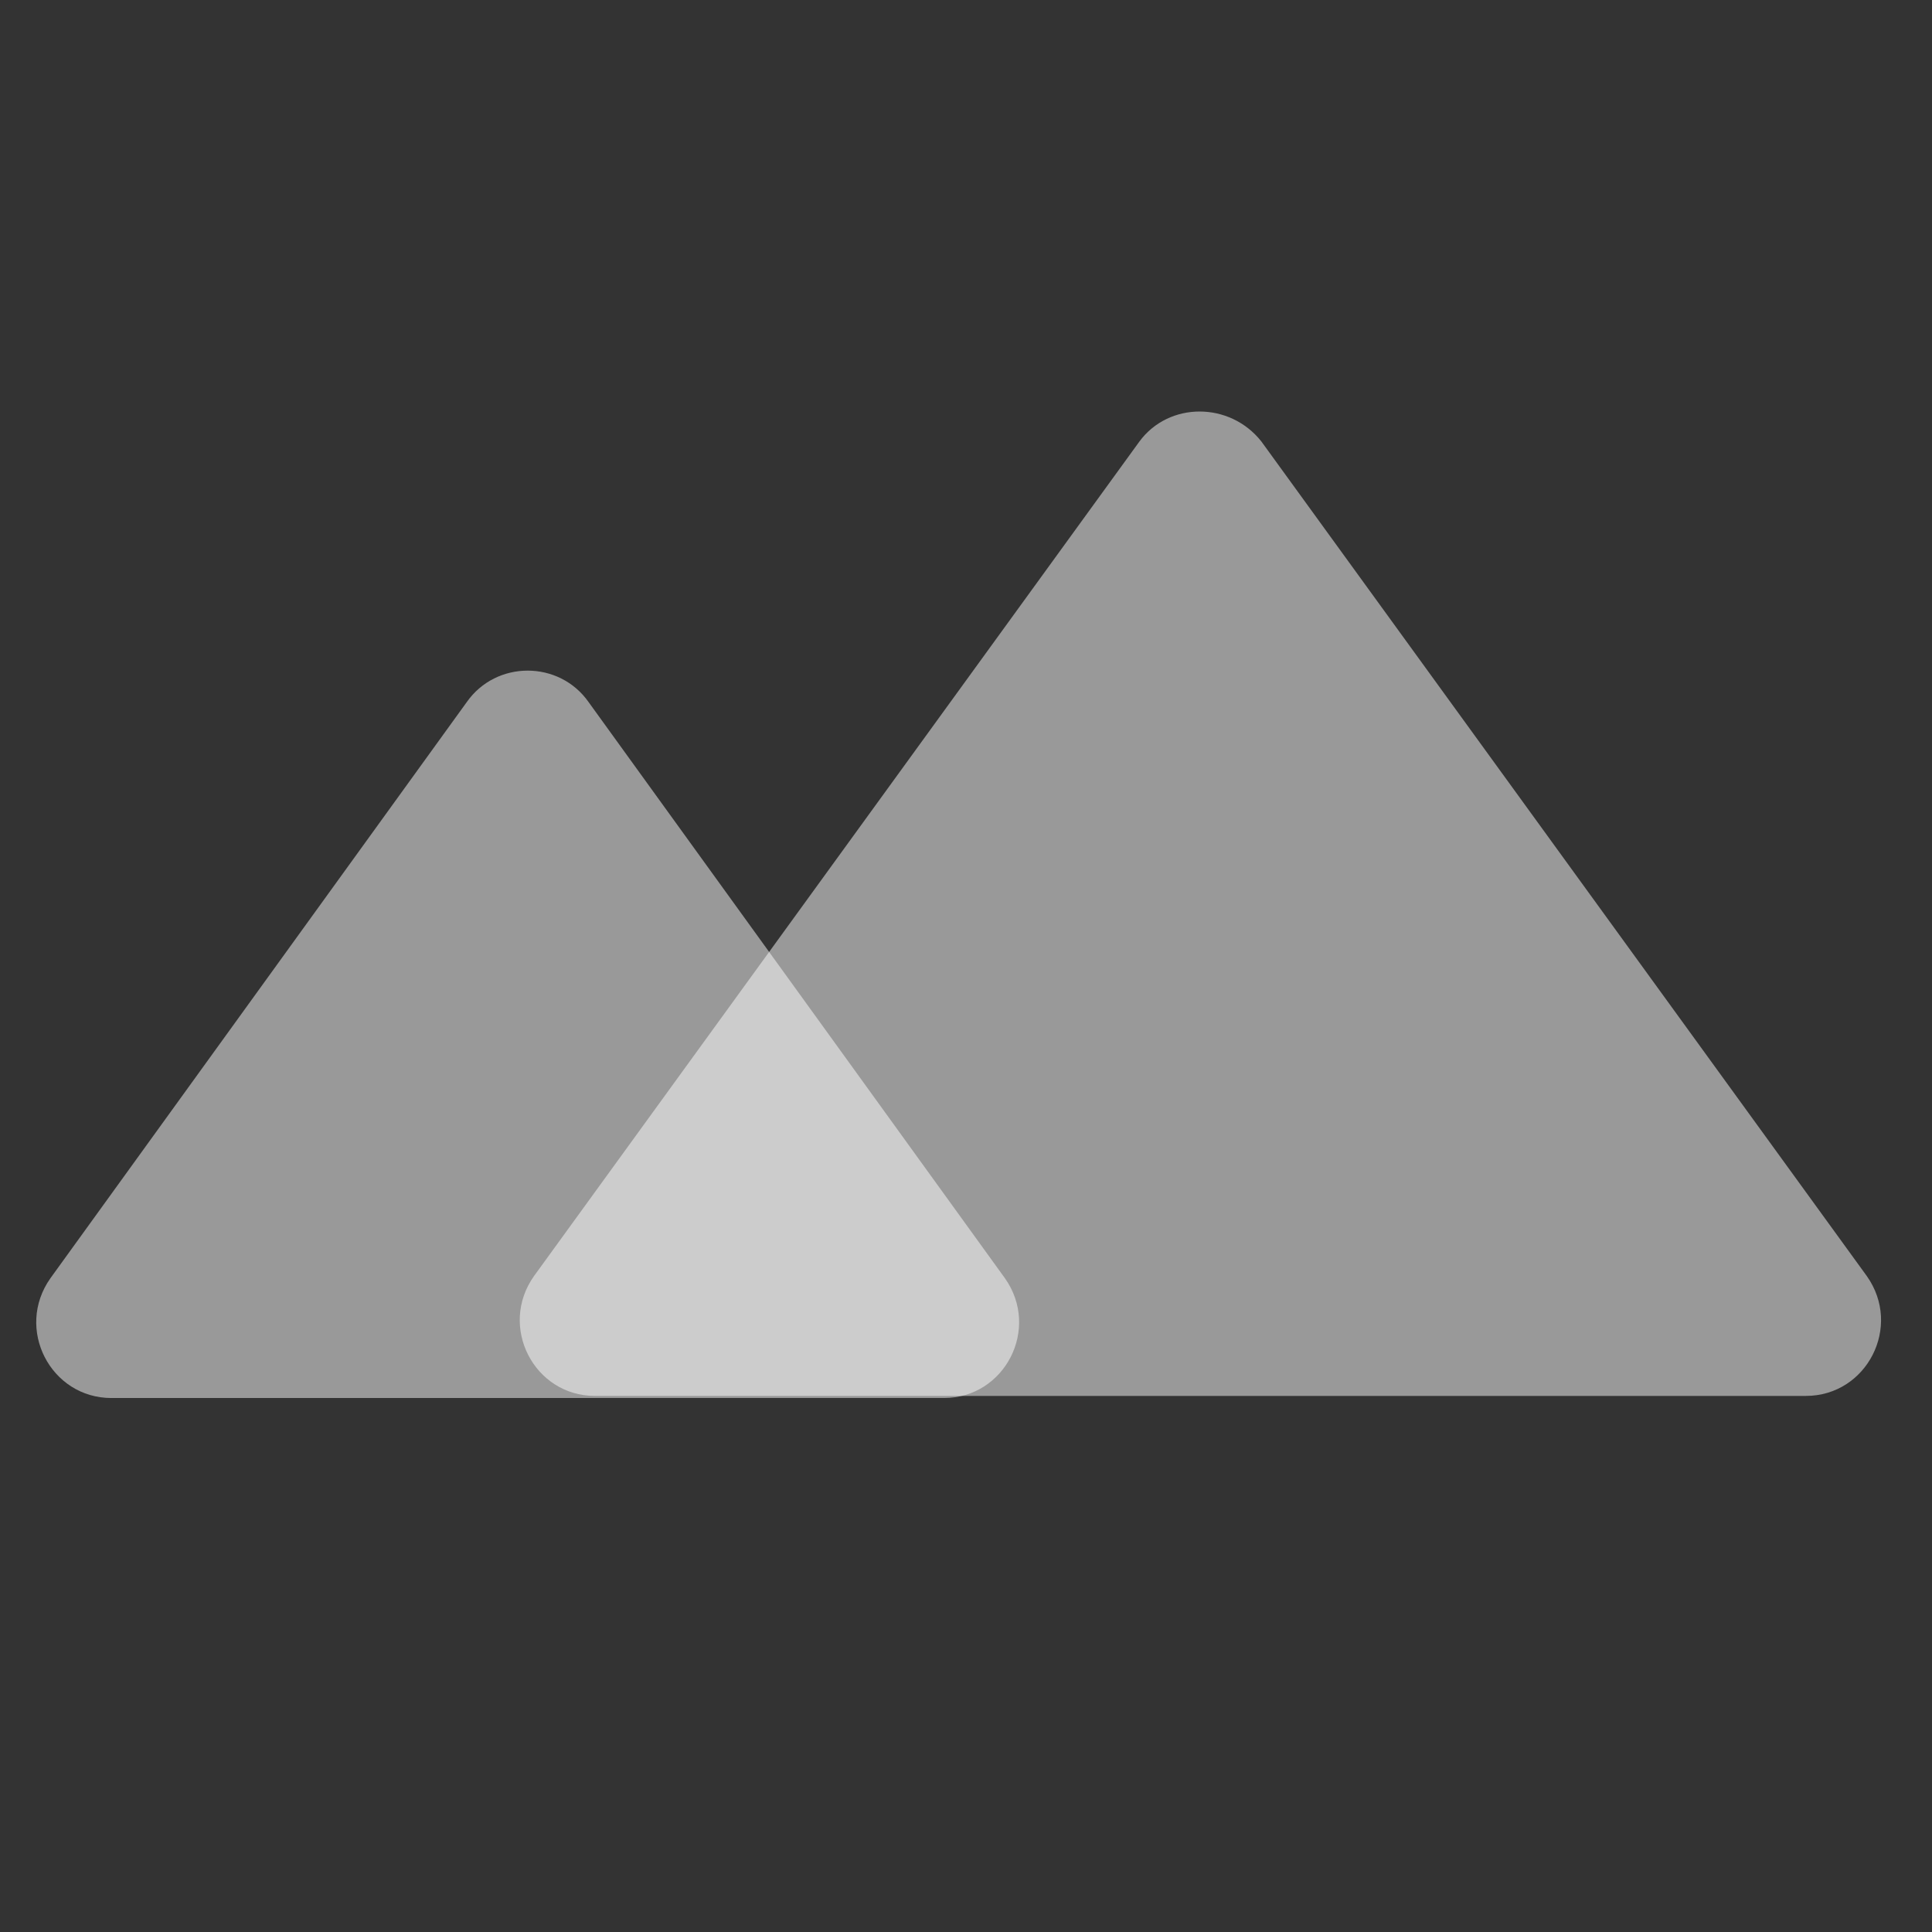
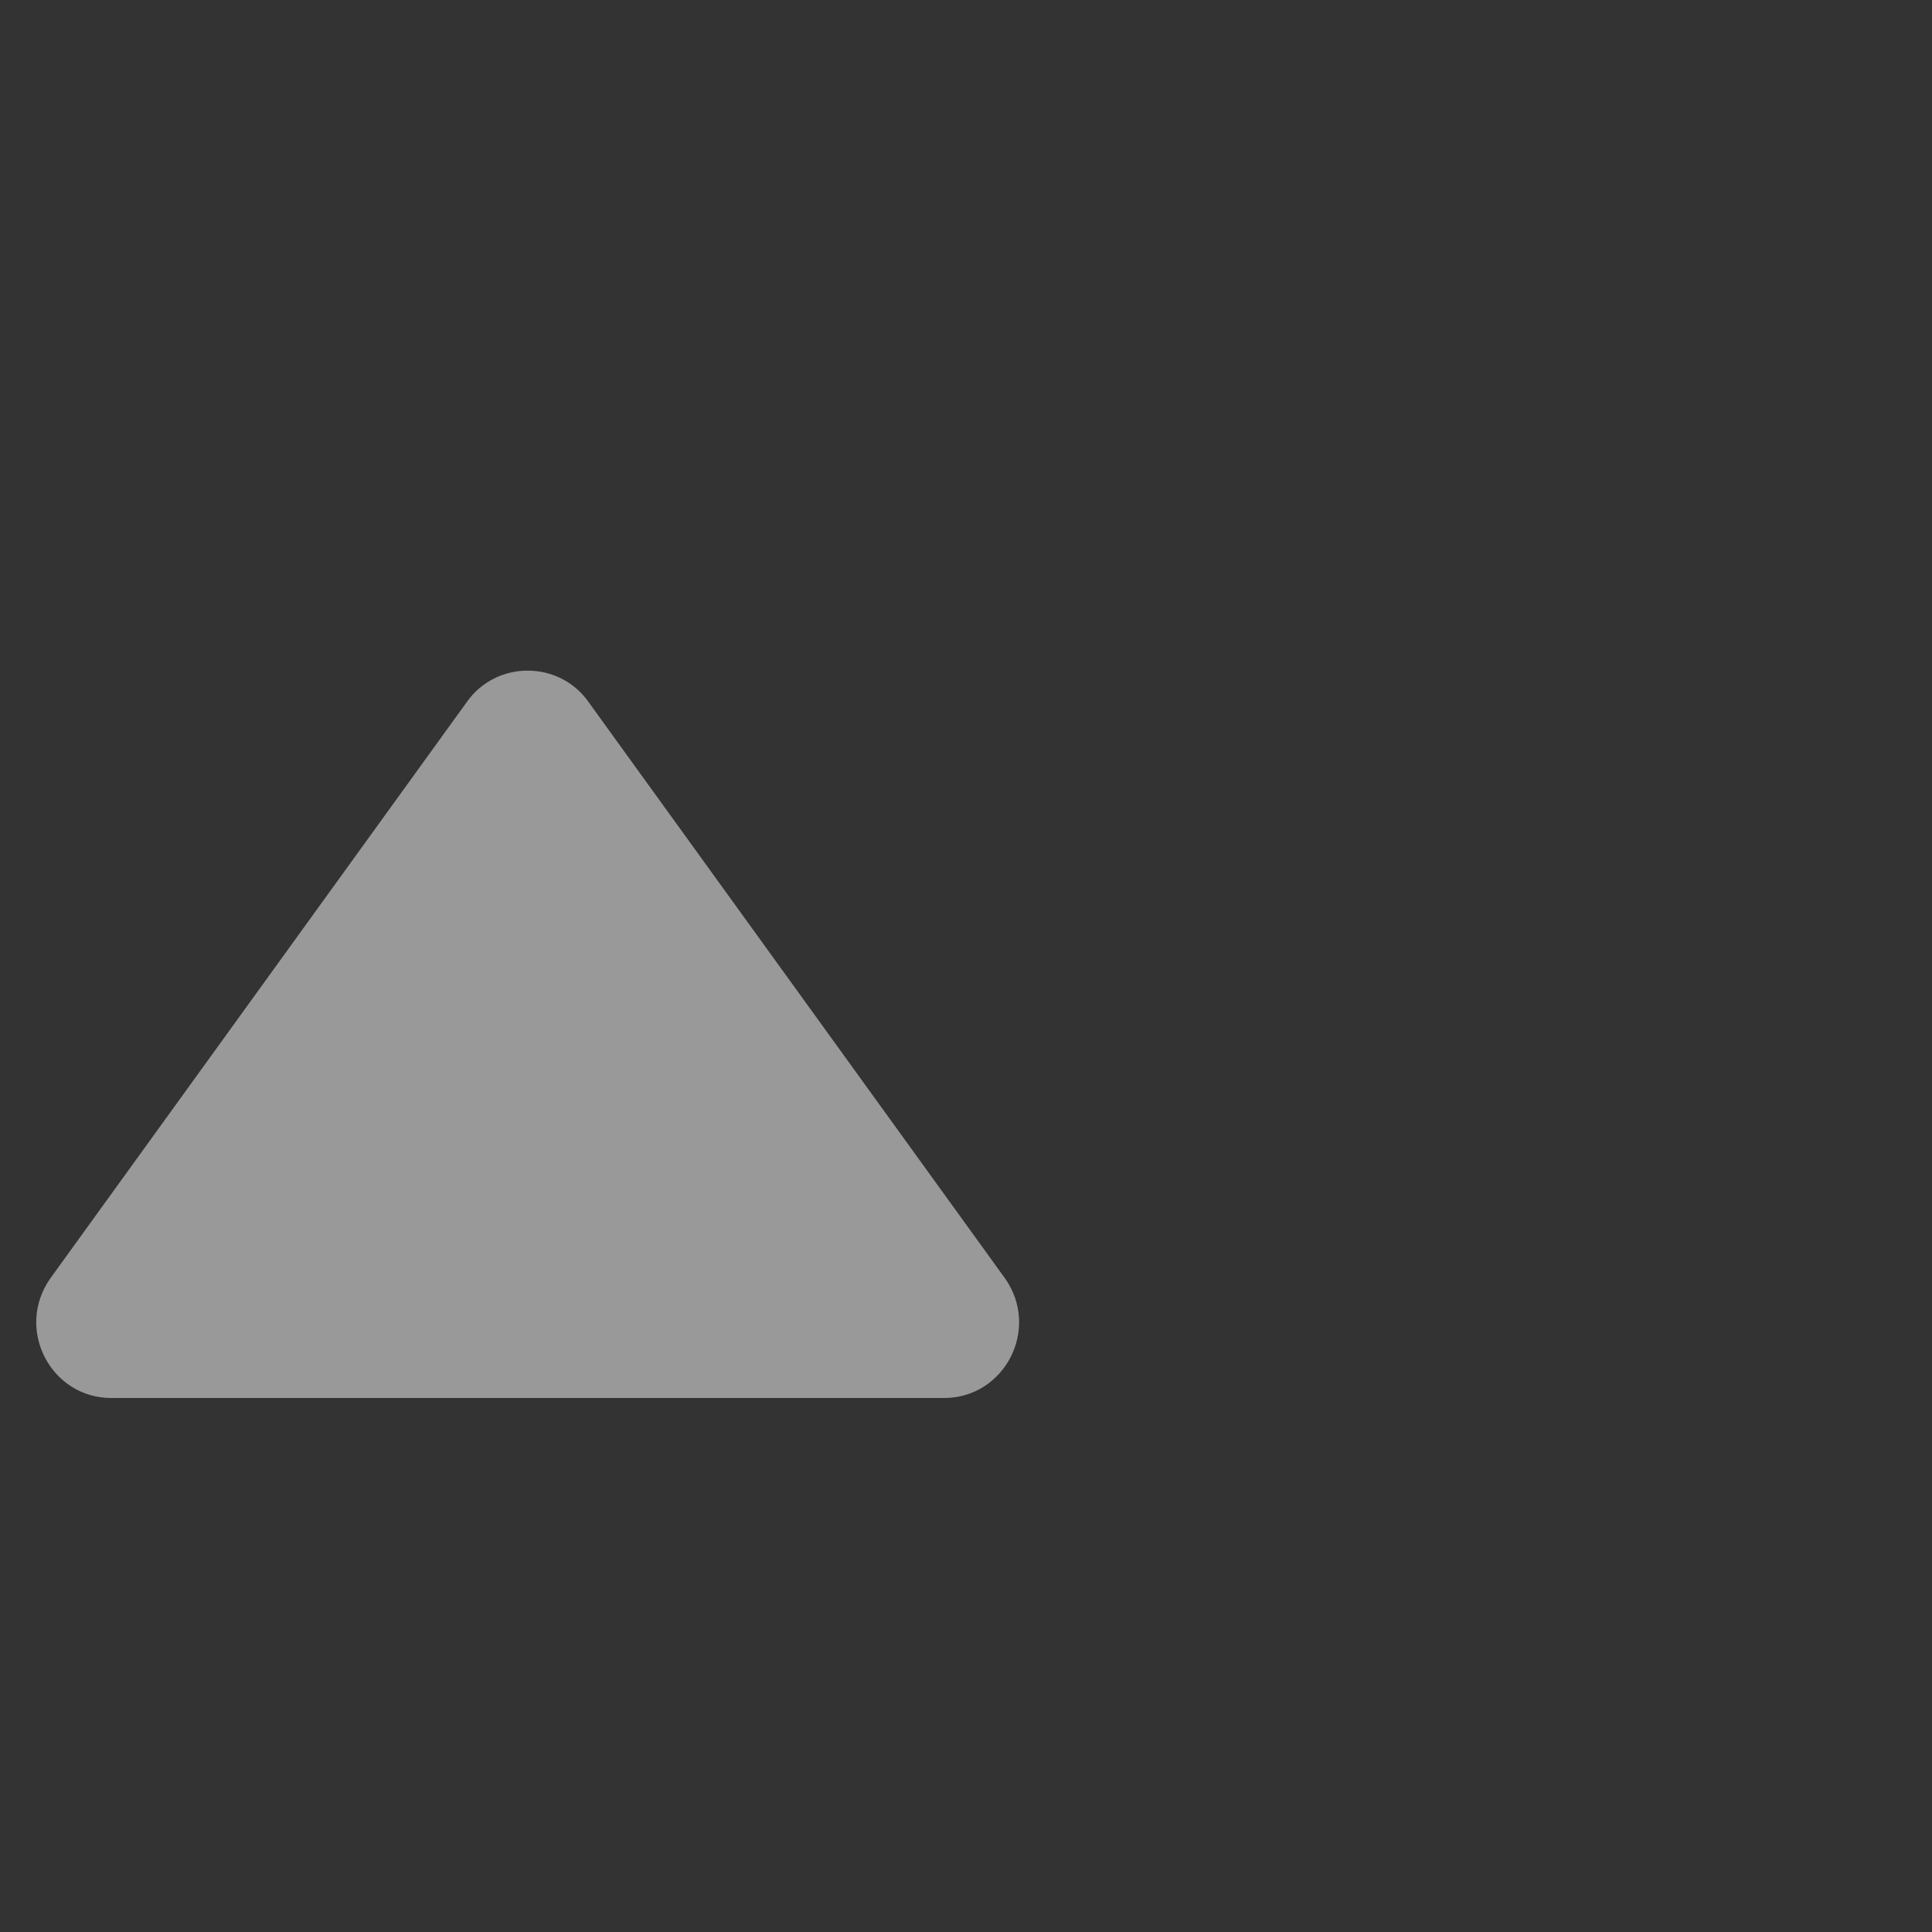
<svg xmlns="http://www.w3.org/2000/svg" version="1.1" id="Layer_1" x="0px" y="0px" viewBox="0 0 91.9 91.9" style="enable-background:new 0 0 91.9 91.9;" xml:space="preserve">
  <rect x="0" y="0" width="91.9" height="91.9" fill="#333333" stroke="none" />
  <style type="text/css">
	.st0{display:none;}
	.st1{display:inline;opacity:0.3;fill:#FFFFFF;enable-background:new    ;}
	.st2{opacity:0.5;fill:#FFFFFF;}
</style>
  <g id="Logo">
    <rect class="st0" width="91.9" height="92.5" />
    <g class="st0">
      <polygon class="st1" points="26.8,30.4 52.3,65.7 1.2,65.7   " />
-       <polygon id="Normal_1_" class="st1" points="57.2,18.7 91.3,65.7 23.1,65.7   " />
      <polyline class="st1" points="23.1,65.7 37.7,45.6 52.3,65.7 23.1,65.7   " />
    </g>
  </g>
  <g id="Graphic_1_">
    <path id="No_Gradient_4_" class="st2" d="M28,33.4l19.8,27.4c1.7,2.4,0,5.7-2.9,5.7H5.3c-2.9,0-4.6-3.3-2.9-5.7l19.8-27.4   C23.6,31.4,26.6,31.4,28,33.4z" />
-     <path id="No_Gradient_1_" class="st2" d="M60,21l28.8,39.7c1.7,2.4,0,5.7-2.9,5.7H28.3c-2.9,0-4.6-3.3-2.9-5.7L54.2,21   C55.6,19.1,58.5,19.1,60,21z" />
  </g>
</svg>